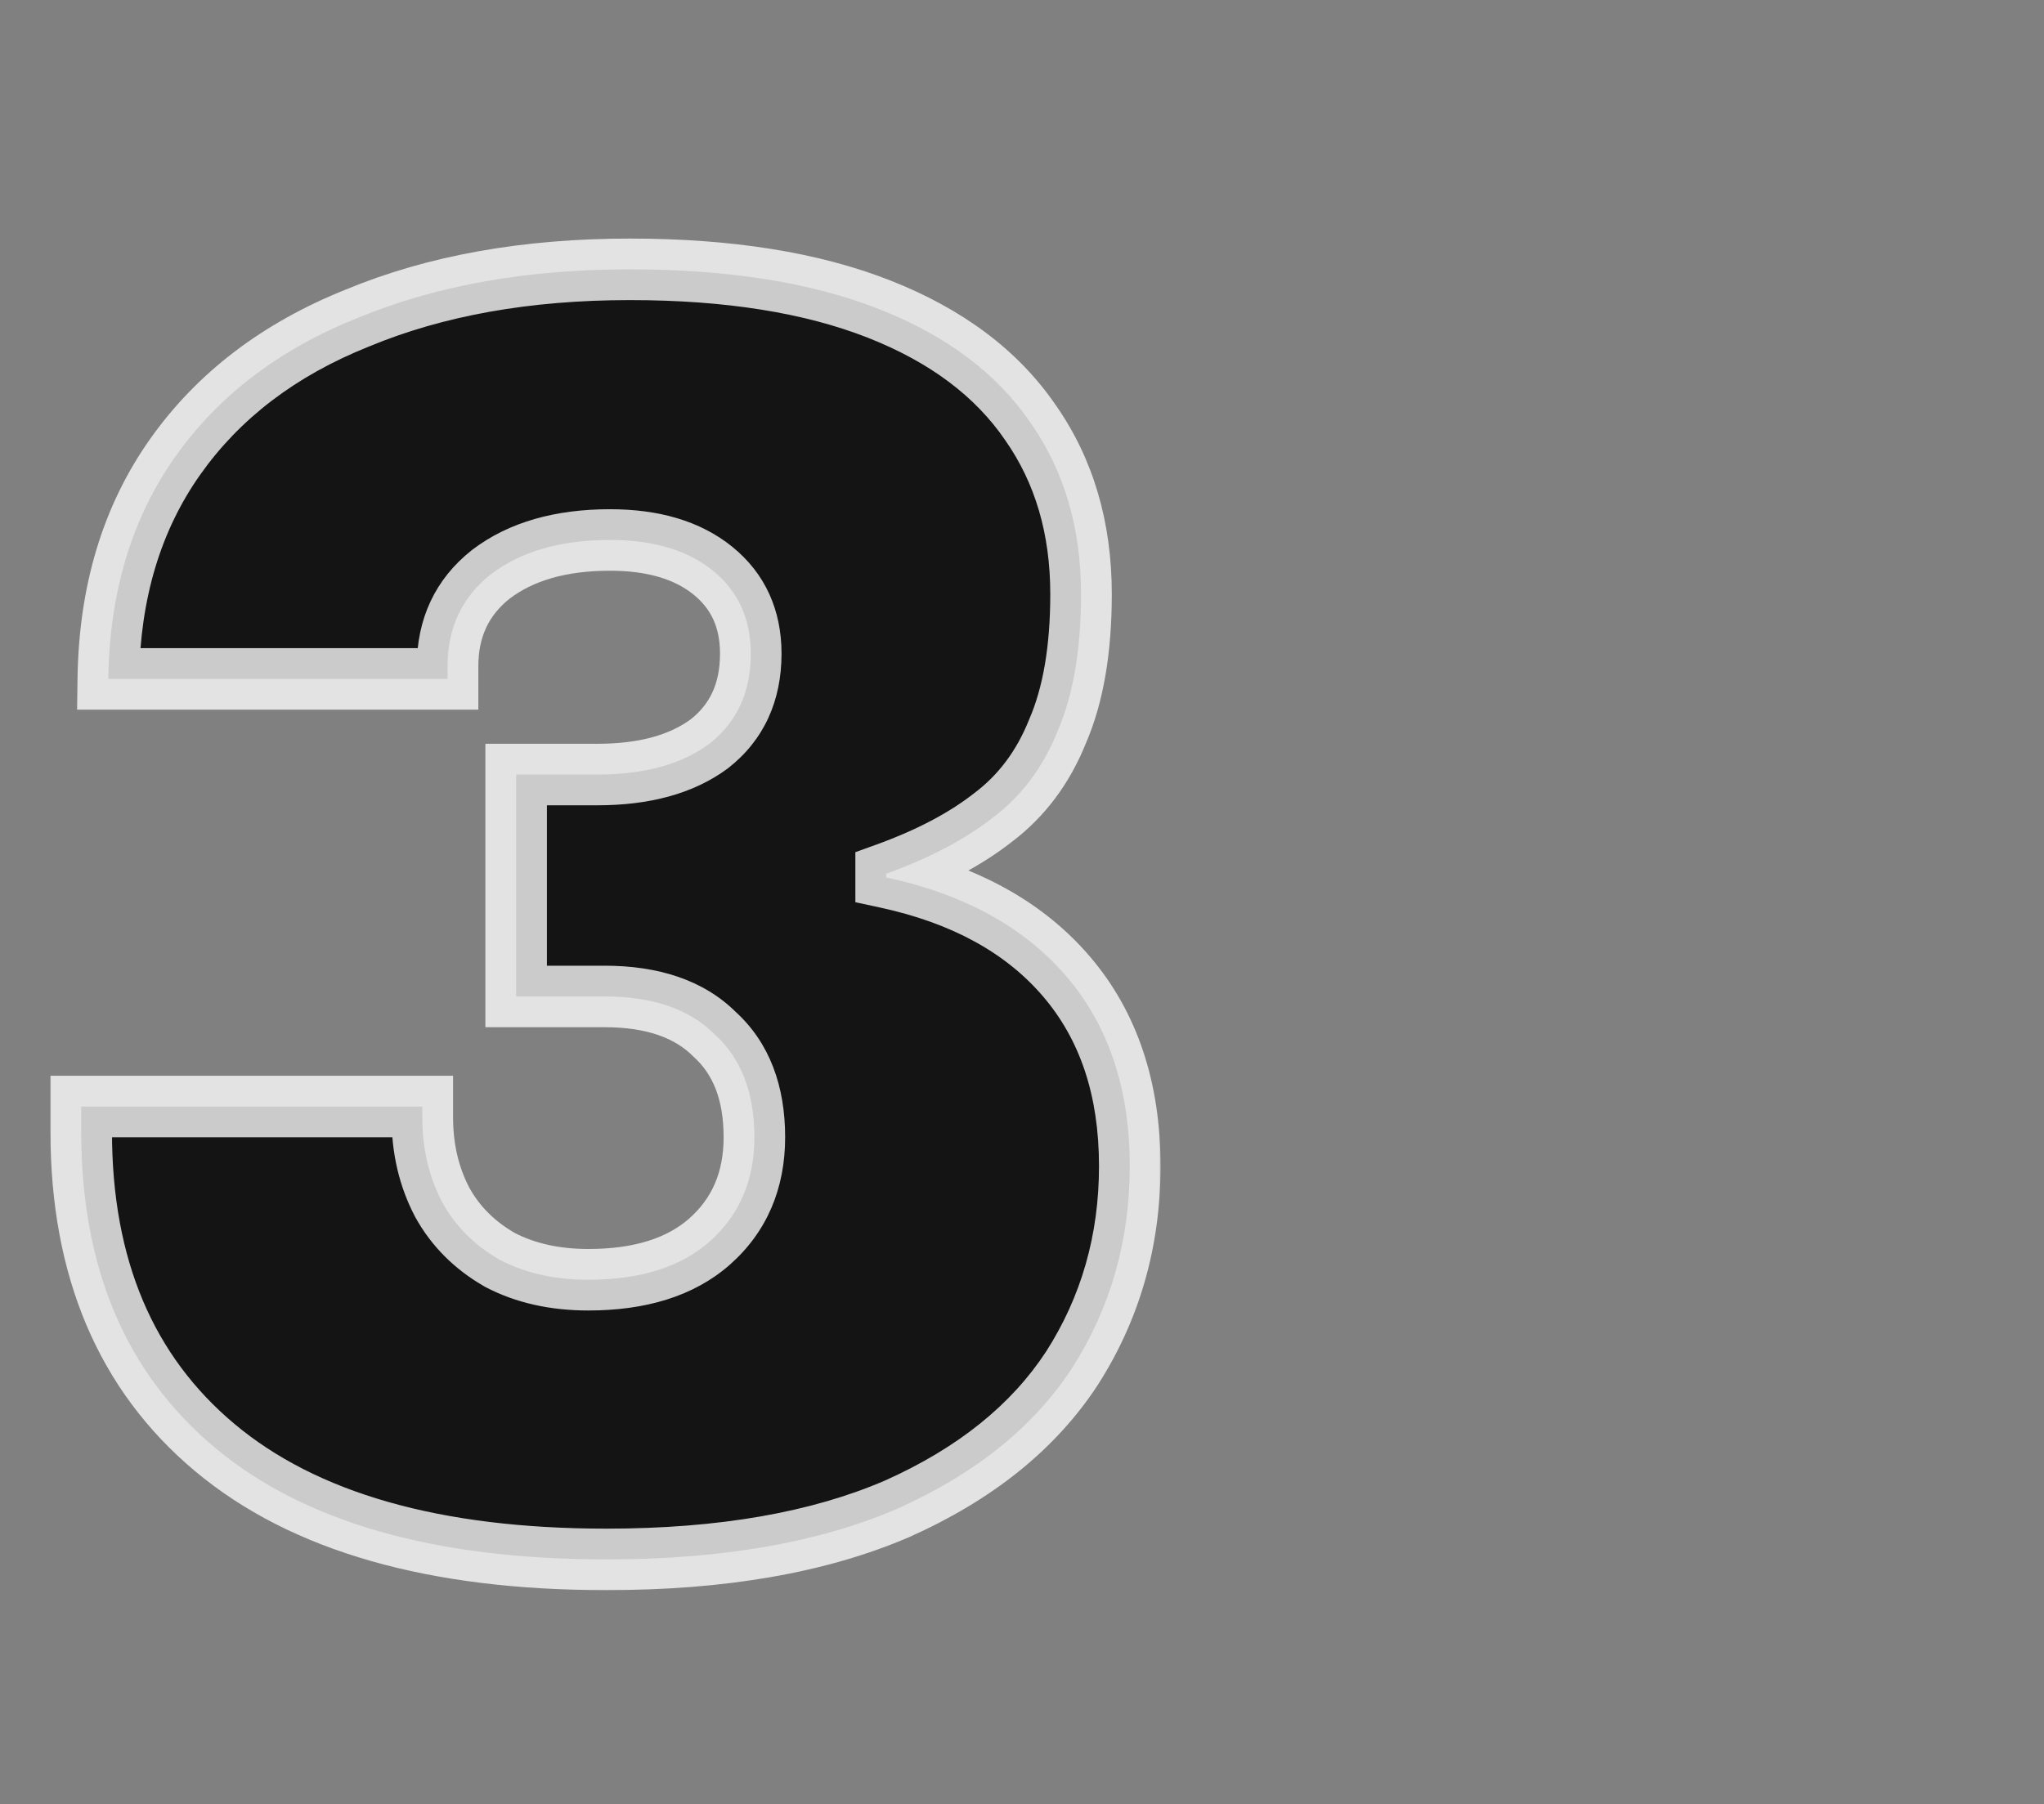
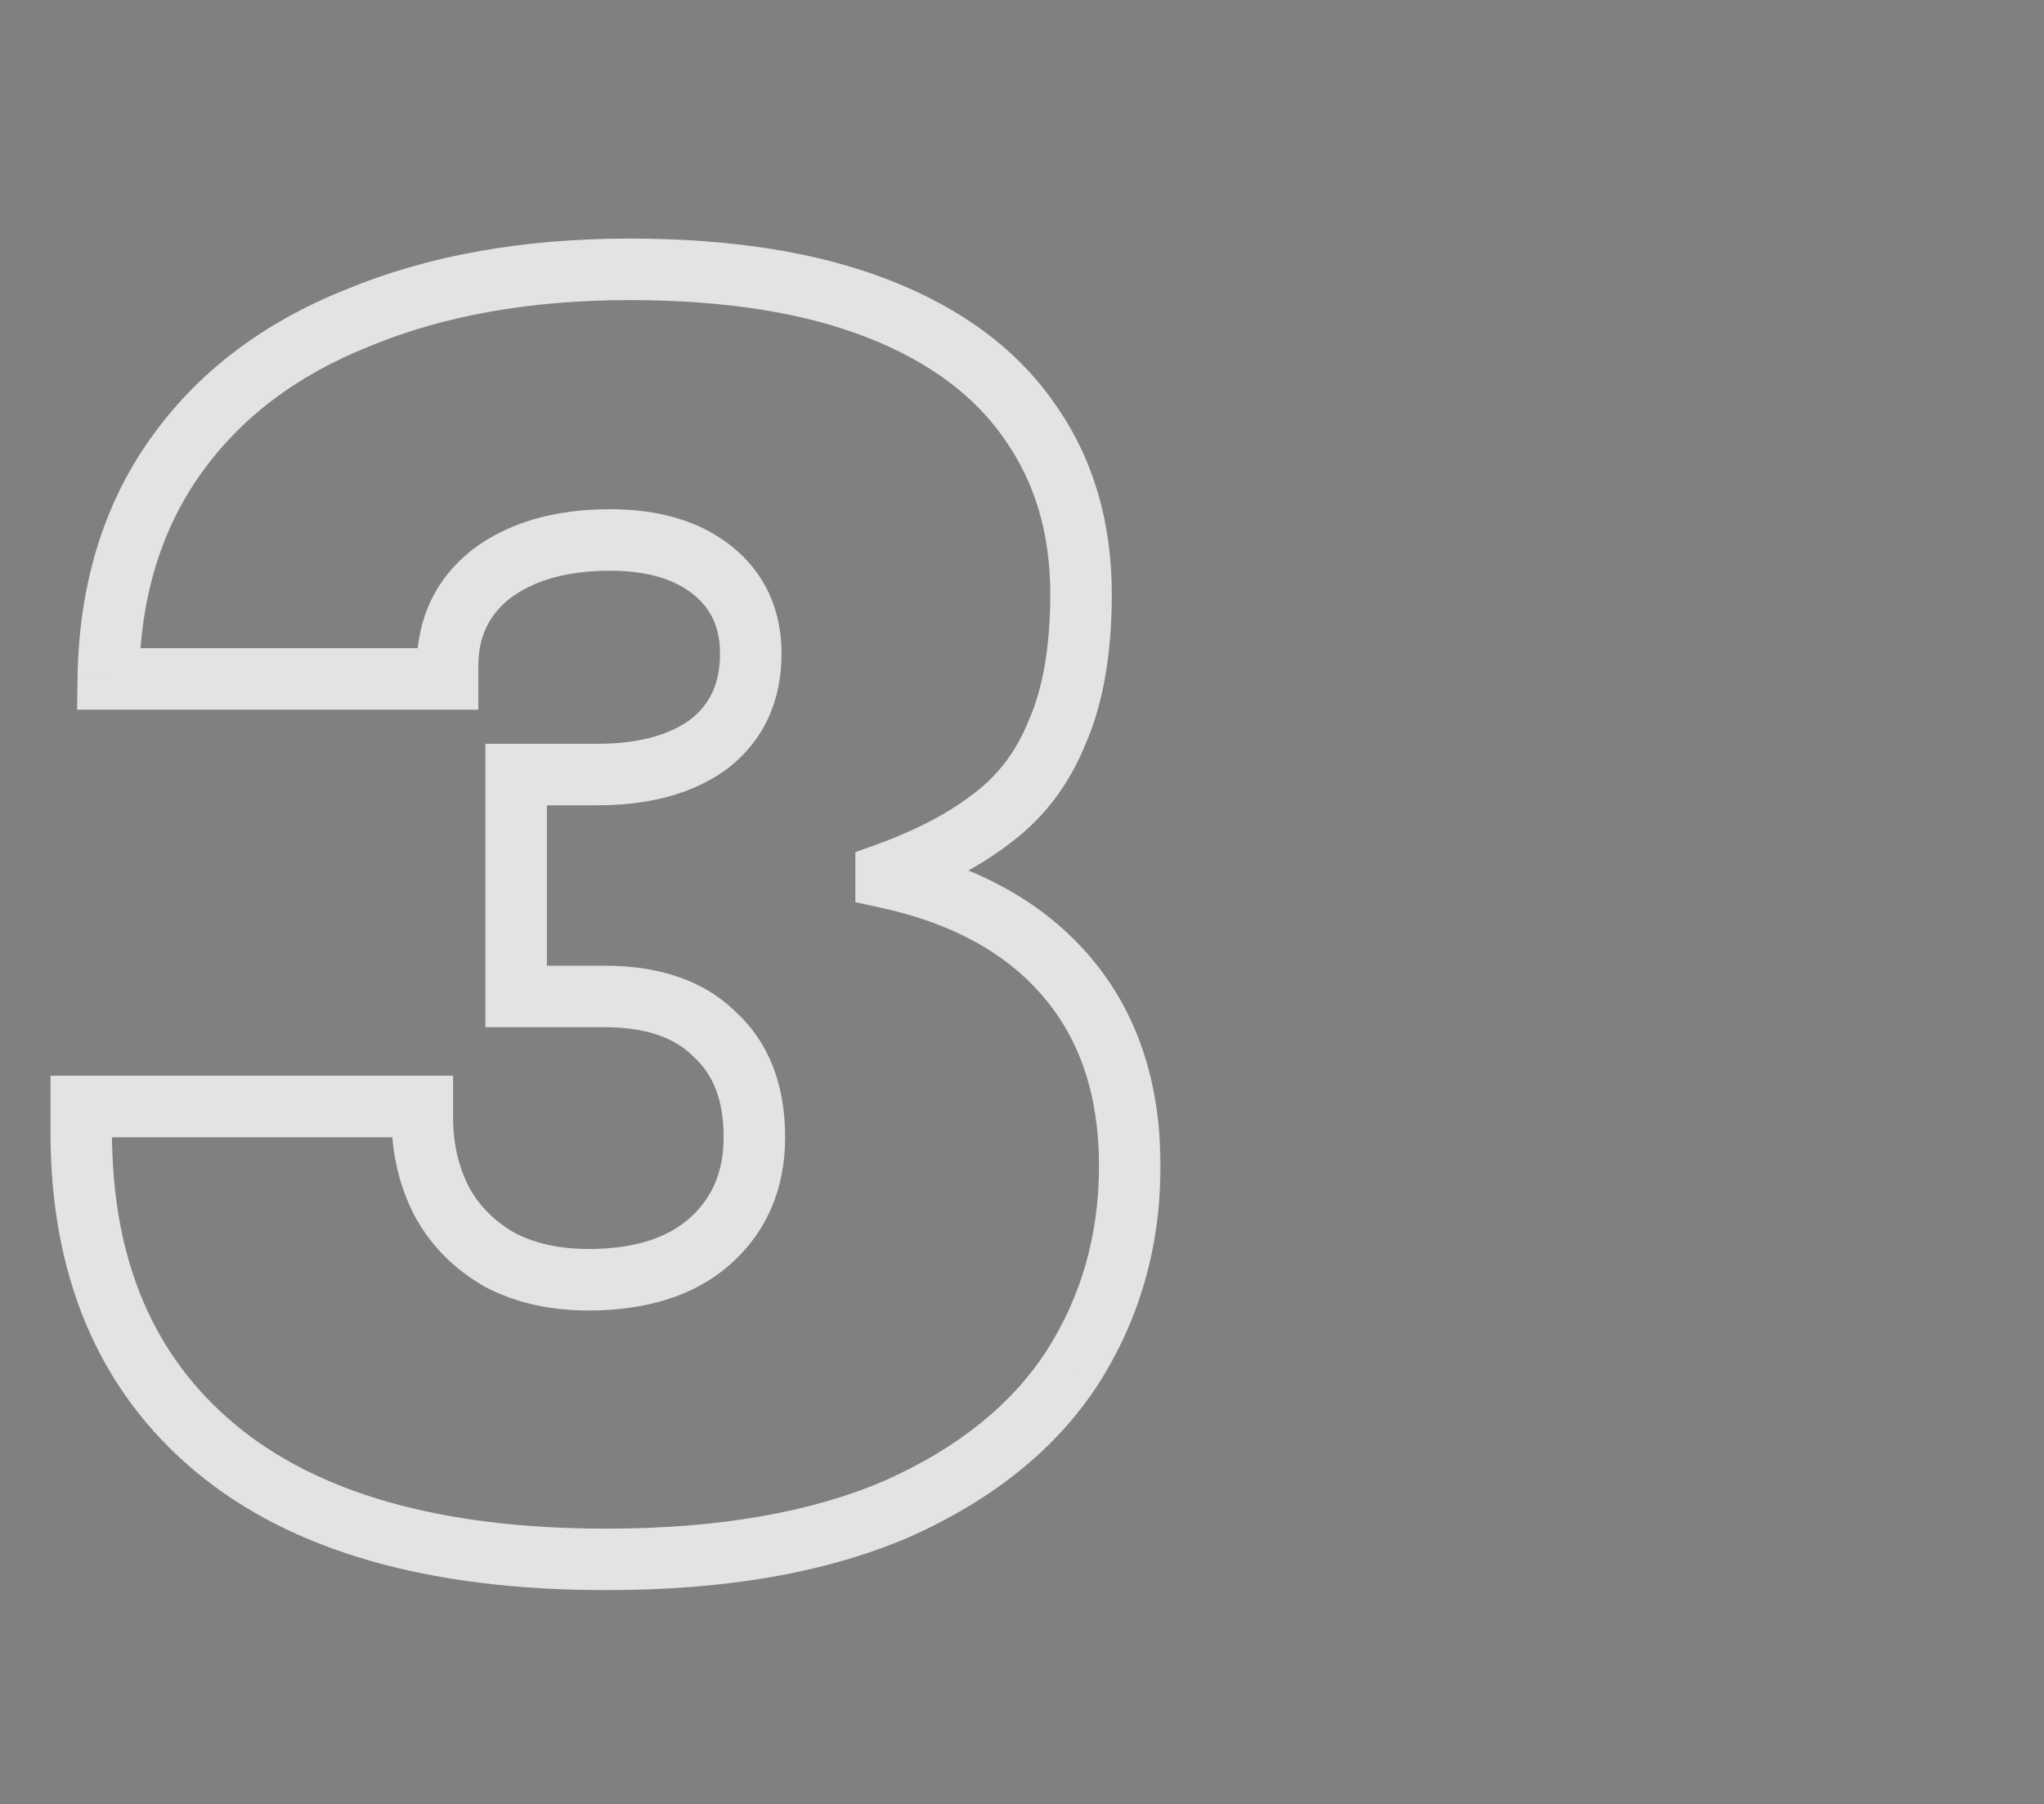
<svg xmlns="http://www.w3.org/2000/svg" width="299" height="264" viewBox="0 0 299 264" fill="none">
  <rect x="0" y="0" width="299" height="264" fill="#808080" stroke="none" />
  <mask id="path-1-outside-1_3319_359432" maskUnits="userSpaceOnUse" x="7" y="34" width="163" height="199" fill="black">
    <rect fill="white" x="7" y="34" width="163" height="199" />
    <path d="M92.136 39.408C106.568 39.408 118.712 41.344 128.568 45.216C138.424 49.088 145.816 54.632 150.744 61.848C155.672 68.888 158.136 77.248 158.136 86.928C158.136 95.024 156.992 101.712 154.704 106.992C152.592 112.272 149.424 116.496 145.2 119.664C141.152 122.832 135.96 125.56 129.624 127.848V128.376C141.064 130.84 149.864 135.68 156.024 142.896C162.184 150.112 165.264 159.352 165.264 170.616C165.264 181.528 162.448 191.384 156.816 200.184C151.184 208.808 142.648 215.672 131.208 220.776C119.768 225.704 105.6 228.168 88.704 228.168C63.536 228.168 44.44 222.712 31.416 211.8C18.392 200.888 11.88 185.488 11.88 165.6V161.904H61.776V163.488C61.776 168.064 62.744 172.2 64.68 175.896C66.616 179.416 69.432 182.232 73.128 184.344C76.824 186.28 81.136 187.248 86.064 187.248C93.632 187.248 99.528 185.4 103.752 181.704C108.152 177.832 110.352 172.728 110.352 166.392C110.352 159.88 108.416 154.864 104.544 151.344C100.848 147.648 95.48 145.8 88.44 145.8H75.504V113.328H87.384C94.248 113.328 99.704 111.832 103.752 108.84C107.8 105.672 109.824 101.272 109.824 95.64C109.824 90.536 107.976 86.488 104.28 83.496C100.584 80.504 95.568 79.008 89.232 79.008C82.016 79.008 76.208 80.68 71.808 84.024C67.584 87.368 65.472 91.856 65.472 97.488V99.336H15.84C16.016 86.664 19.272 75.84 25.608 66.864C31.944 57.888 40.832 51.112 52.272 46.536C63.712 41.784 77 39.408 92.136 39.408Z" />
  </mask>
-   <path d="M92.136 39.408C106.568 39.408 118.712 41.344 128.568 45.216C138.424 49.088 145.816 54.632 150.744 61.848C155.672 68.888 158.136 77.248 158.136 86.928C158.136 95.024 156.992 101.712 154.704 106.992C152.592 112.272 149.424 116.496 145.2 119.664C141.152 122.832 135.96 125.56 129.624 127.848V128.376C141.064 130.84 149.864 135.68 156.024 142.896C162.184 150.112 165.264 159.352 165.264 170.616C165.264 181.528 162.448 191.384 156.816 200.184C151.184 208.808 142.648 215.672 131.208 220.776C119.768 225.704 105.6 228.168 88.704 228.168C63.536 228.168 44.44 222.712 31.416 211.8C18.392 200.888 11.88 185.488 11.88 165.6V161.904H61.776V163.488C61.776 168.064 62.744 172.2 64.68 175.896C66.616 179.416 69.432 182.232 73.128 184.344C76.824 186.28 81.136 187.248 86.064 187.248C93.632 187.248 99.528 185.4 103.752 181.704C108.152 177.832 110.352 172.728 110.352 166.392C110.352 159.88 108.416 154.864 104.544 151.344C100.848 147.648 95.48 145.8 88.44 145.8H75.504V113.328H87.384C94.248 113.328 99.704 111.832 103.752 108.84C107.8 105.672 109.824 101.272 109.824 95.64C109.824 90.536 107.976 86.488 104.28 83.496C100.584 80.504 95.568 79.008 89.232 79.008C82.016 79.008 76.208 80.68 71.808 84.024C67.584 87.368 65.472 91.856 65.472 97.488V99.336H15.84C16.016 86.664 19.272 75.84 25.608 66.864C31.944 57.888 40.832 51.112 52.272 46.536C63.712 41.784 77 39.408 92.136 39.408Z" fill="#141414" />
  <path d="M128.568 45.216L130.213 41.028L128.568 45.216ZM150.744 61.848L147.028 64.386L147.043 64.407L147.057 64.429L150.744 61.848ZM154.704 106.992L150.575 105.203L150.55 105.261L150.526 105.321L154.704 106.992ZM145.2 119.664L142.5 116.064L142.463 116.092L142.427 116.12L145.2 119.664ZM129.624 127.848L128.096 123.616L125.124 124.689V127.848H129.624ZM129.624 128.376H125.124V132.01L128.676 132.775L129.624 128.376ZM156.024 142.896L152.601 145.818L156.024 142.896ZM156.816 200.184L160.584 202.645L160.595 202.627L160.606 202.61L156.816 200.184ZM131.208 220.776L132.988 224.909L133.015 224.897L133.041 224.886L131.208 220.776ZM31.416 211.8L28.526 215.249L31.416 211.8ZM11.88 161.904V157.404H7.38V161.904H11.88ZM61.776 161.904H66.276V157.404H61.776V161.904ZM64.68 175.896L60.694 177.984L60.715 178.025L60.737 178.065L64.68 175.896ZM73.128 184.344L70.895 188.251L70.967 188.292L71.04 188.33L73.128 184.344ZM103.752 181.704L106.715 185.091L106.725 185.082L103.752 181.704ZM104.544 151.344L101.362 154.526L101.438 154.602L101.517 154.674L104.544 151.344ZM75.504 145.8H71.004V150.3H75.504V145.8ZM75.504 113.328V108.828H71.004V113.328H75.504ZM103.752 108.84L106.427 112.459L106.477 112.422L106.525 112.384L103.752 108.84ZM104.28 83.496L101.449 86.994H101.449L104.28 83.496ZM71.808 84.024L69.085 80.441L69.05 80.468L69.015 80.496L71.808 84.024ZM65.472 99.336V103.836H69.972V99.336H65.472ZM15.84 99.336L11.34 99.273L11.277 103.836H15.84V99.336ZM52.272 46.536L53.943 50.714L53.971 50.703L53.998 50.692L52.272 46.536ZM92.136 43.908C106.196 43.908 117.743 45.798 126.923 49.404L130.213 41.028C119.681 36.89 106.94 34.908 92.136 34.908V43.908ZM126.923 49.404C136.119 53.017 142.708 58.061 147.028 64.386L154.46 59.31C148.924 51.203 140.729 45.159 130.213 41.028L126.923 49.404ZM147.057 64.429C151.39 70.618 153.636 78.05 153.636 86.928H162.636C162.636 76.446 159.954 67.157 154.431 59.267L147.057 64.429ZM153.636 86.928C153.636 94.641 152.54 100.668 150.575 105.203L158.833 108.781C161.444 102.756 162.636 95.407 162.636 86.928H153.636ZM150.526 105.321C148.696 109.896 146.013 113.429 142.5 116.064L147.9 123.264C152.835 119.563 156.488 114.648 158.882 108.663L150.526 105.321ZM142.427 116.12C138.85 118.919 134.114 121.442 128.096 123.616L131.152 132.08C137.806 129.678 143.454 126.745 147.973 123.208L142.427 116.12ZM125.124 127.848V128.376H134.124V127.848H125.124ZM128.676 132.775C139.382 135.081 147.22 139.513 152.601 145.818L159.447 139.974C152.508 131.847 142.746 126.599 130.572 123.977L128.676 132.775ZM152.601 145.818C157.941 152.072 160.764 160.213 160.764 170.616H169.764C169.764 158.491 166.427 148.152 159.447 139.974L152.601 145.818ZM160.764 170.616C160.764 180.708 158.173 189.716 153.026 197.758L160.606 202.61C166.723 193.052 169.764 182.348 169.764 170.616H160.764ZM153.048 197.723C147.983 205.48 140.197 211.838 129.375 216.666L133.041 224.886C145.099 219.506 154.385 212.136 160.584 202.645L153.048 197.723ZM129.428 216.643C118.712 221.259 105.193 223.668 88.704 223.668V232.668C106.007 232.668 120.824 230.149 132.988 224.909L129.428 216.643ZM88.704 223.668C64.1 223.668 46.209 218.323 34.306 208.351L28.526 215.249C42.671 227.101 62.972 232.668 88.704 232.668V223.668ZM34.306 208.351C22.481 198.443 16.38 184.409 16.38 165.6H7.38C7.38 186.567 14.303 203.333 28.526 215.249L34.306 208.351ZM16.38 165.6V161.904H7.38V165.6H16.38ZM11.88 166.404H61.776V157.404H11.88V166.404ZM57.276 161.904V163.488H66.276V161.904H57.276ZM57.276 163.488C57.276 168.72 58.389 173.583 60.694 177.984L68.666 173.808C67.1 170.817 66.276 167.408 66.276 163.488H57.276ZM60.737 178.065C63.096 182.354 66.525 185.754 70.895 188.251L75.361 180.437C72.339 178.71 70.136 176.478 68.623 173.727L60.737 178.065ZM71.04 188.33C75.487 190.66 80.54 191.748 86.064 191.748V182.748C81.732 182.748 78.161 181.9 75.216 180.358L71.04 188.33ZM86.064 191.748C94.339 191.748 101.422 189.722 106.715 185.091L100.789 178.317C97.634 181.078 92.925 182.748 86.064 182.748V191.748ZM106.725 185.082C112.181 180.281 114.852 173.903 114.852 166.392H105.852C105.852 171.553 104.123 175.383 100.779 178.326L106.725 185.082ZM114.852 166.392C114.852 158.945 112.602 152.588 107.571 148.014L101.517 154.674C104.23 157.14 105.852 160.815 105.852 166.392H114.852ZM107.726 148.162C102.926 143.362 96.247 141.3 88.44 141.3V150.3C94.713 150.3 98.77 151.934 101.362 154.526L107.726 148.162ZM88.44 141.3H75.504V150.3H88.44V141.3ZM80.004 145.8V113.328H71.004V145.8H80.004ZM75.504 117.828H87.384V108.828H75.504V117.828ZM87.384 117.828C94.867 117.828 101.367 116.199 106.427 112.459L101.077 105.221C98.041 107.465 93.629 108.828 87.384 108.828V117.828ZM106.525 112.384C111.777 108.273 114.324 102.504 114.324 95.64H105.324C105.324 100.04 103.823 103.071 100.979 105.296L106.525 112.384ZM114.324 95.64C114.324 89.292 111.948 83.914 107.111 79.998L101.449 86.994C104.004 89.062 105.324 91.78 105.324 95.64H114.324ZM107.111 79.998C102.383 76.17 96.255 74.508 89.232 74.508V83.508C94.881 83.508 98.785 84.838 101.449 86.994L107.111 79.998ZM89.232 74.508C81.334 74.508 74.478 76.343 69.085 80.441L74.531 87.607C77.938 85.017 82.698 83.508 89.232 83.508V74.508ZM69.015 80.496C63.657 84.737 60.972 90.553 60.972 97.488H69.972C69.972 93.159 71.511 89.999 74.601 87.552L69.015 80.496ZM60.972 97.488V99.336H69.972V97.488H60.972ZM65.472 94.836H15.84V103.836H65.472V94.836ZM20.34 99.398C20.505 87.491 23.549 77.584 29.284 69.459L21.932 64.269C14.995 74.096 11.527 85.837 11.34 99.273L20.34 99.398ZM29.284 69.459C35.06 61.278 43.209 55.008 53.943 50.714L50.601 42.358C38.455 47.216 28.828 54.498 21.932 64.269L29.284 69.459ZM53.998 50.692C64.784 46.211 77.465 43.908 92.136 43.908V34.908C76.535 34.908 62.64 37.357 50.546 42.38L53.998 50.692Z" fill="white" fill-opacity="0.78" mask="url(#path-1-outside-1_3319_359432)" />
</svg>